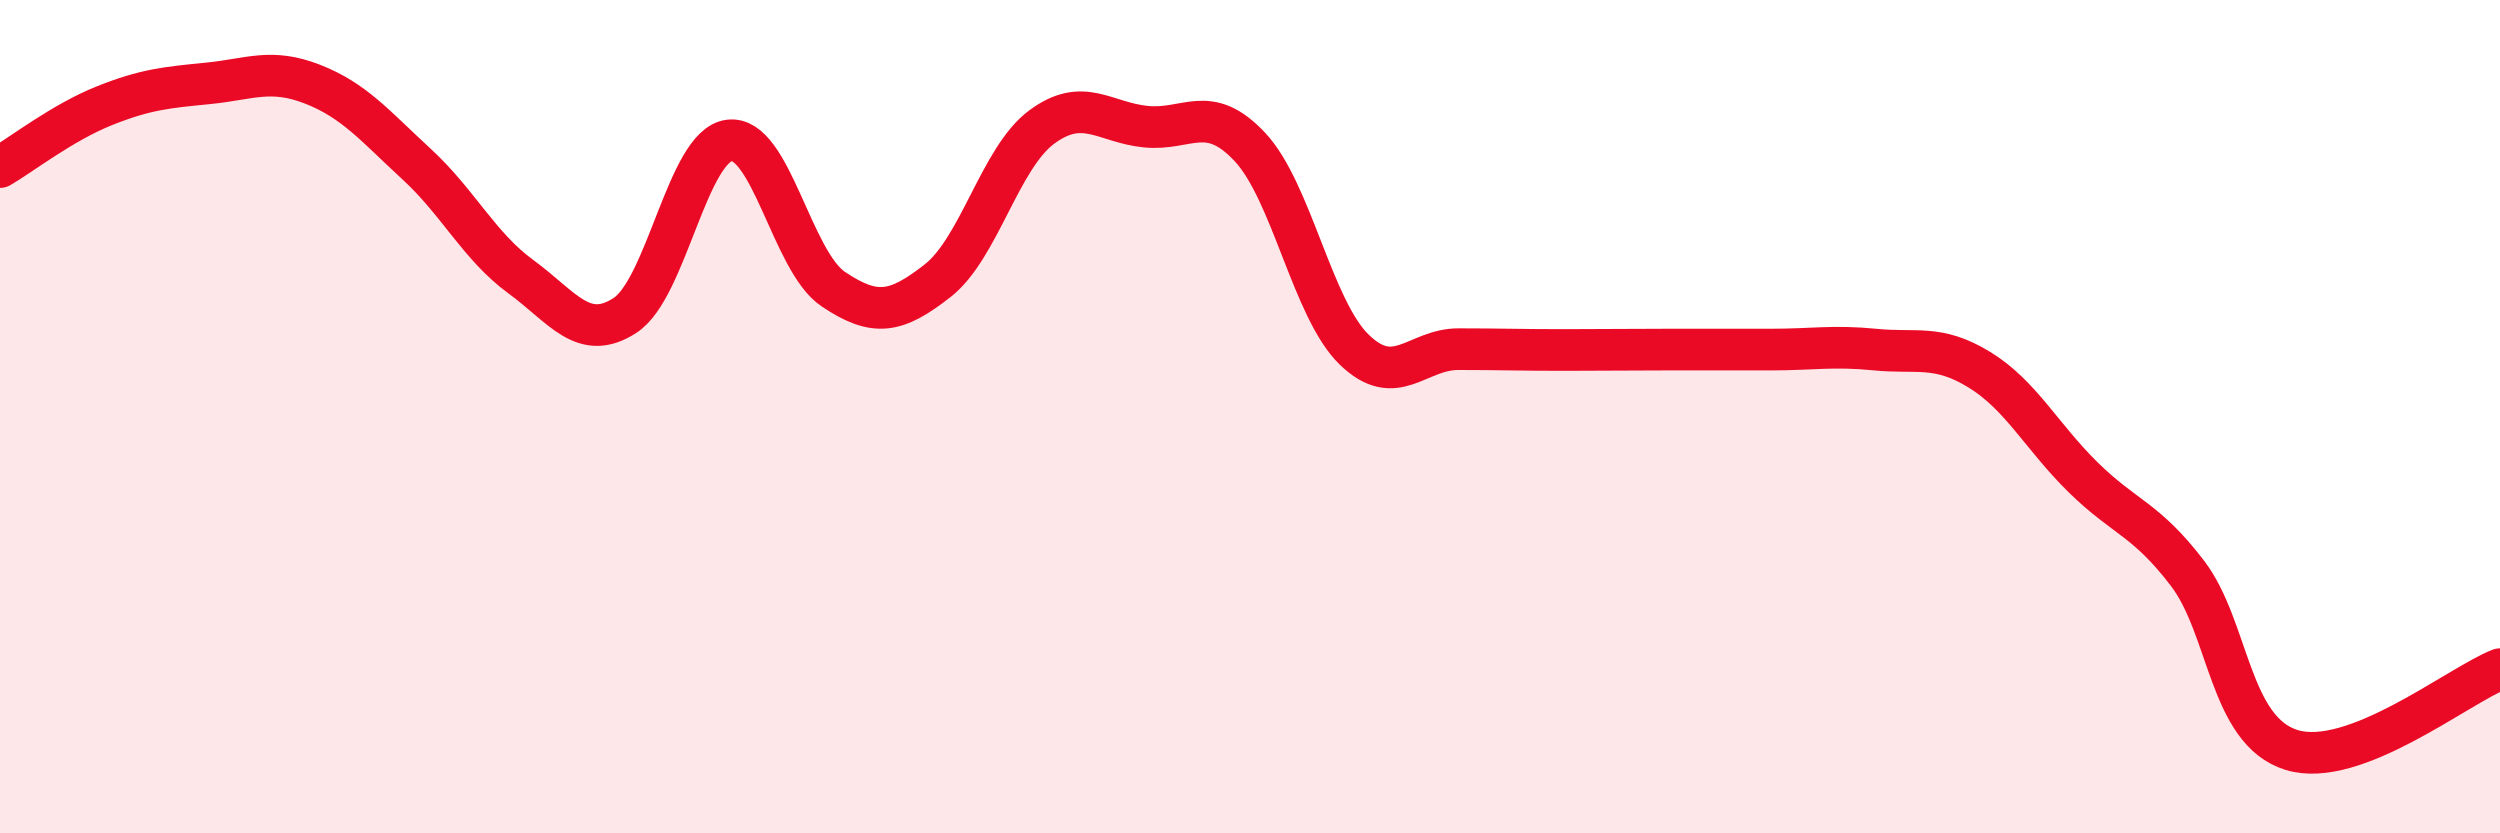
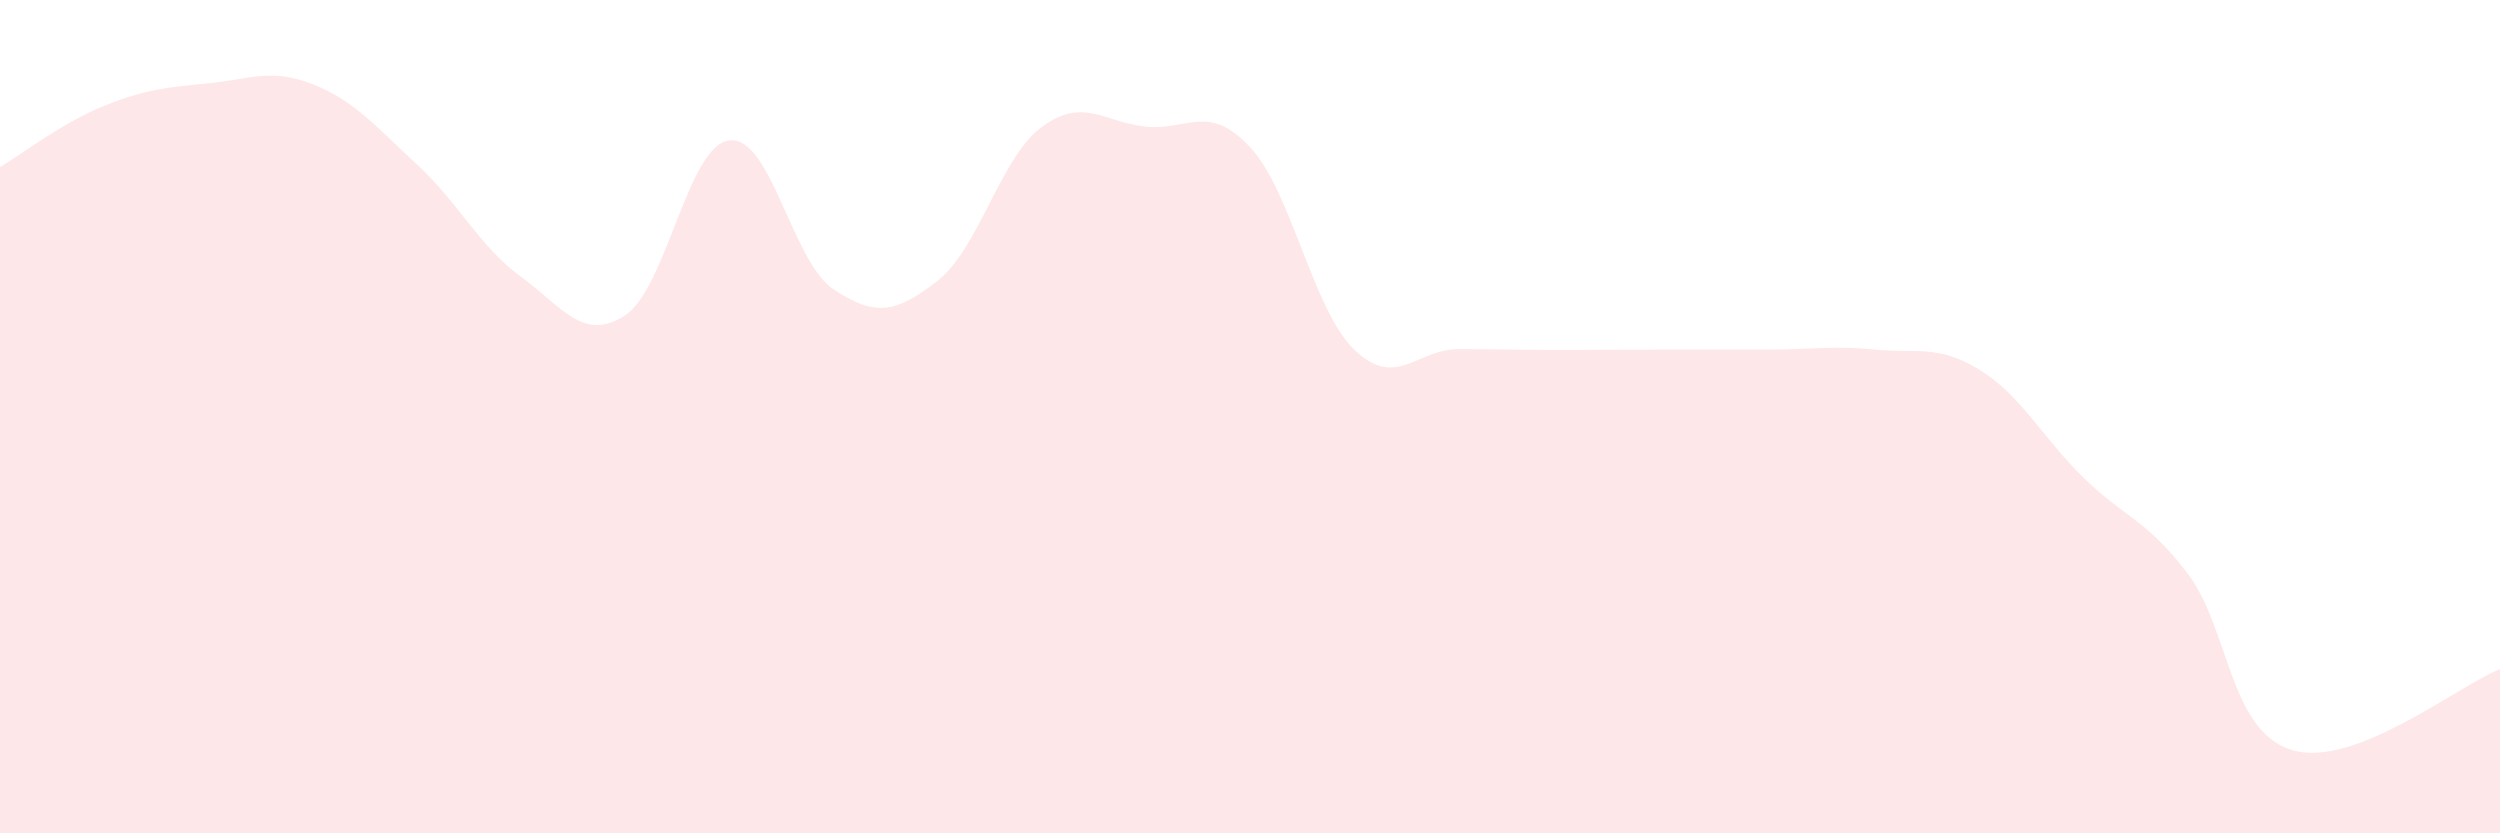
<svg xmlns="http://www.w3.org/2000/svg" width="60" height="20" viewBox="0 0 60 20">
  <path d="M 0,4.01 C 0.5,3.72 1.5,2.94 2.5,2.54 C 3.5,2.14 4,2.1 5,2 C 6,1.9 6.5,1.63 7.5,2.02 C 8.5,2.41 9,3.02 10,3.94 C 11,4.86 11.5,5.91 12.5,6.64 C 13.5,7.37 14,8.22 15,7.57 C 16,6.92 16.5,3.5 17.5,3.37 C 18.5,3.24 19,6.27 20,6.94 C 21,7.61 21.5,7.52 22.5,6.74 C 23.5,5.96 24,3.79 25,3.05 C 26,2.31 26.5,2.94 27.5,3.04 C 28.5,3.14 29,2.46 30,3.53 C 31,4.6 31.5,7.42 32.5,8.39 C 33.5,9.36 34,8.38 35,8.38 C 36,8.38 36.5,8.4 37.5,8.4 C 38.5,8.4 39,8.39 40,8.39 C 41,8.39 41.5,8.39 42.5,8.39 C 43.5,8.39 44,8.29 45,8.39 C 46,8.49 46.5,8.26 47.5,8.87 C 48.5,9.48 49,10.48 50,11.46 C 51,12.44 51.5,12.45 52.5,13.76 C 53.5,15.07 53.5,17.54 55,18 C 56.5,18.46 59,16.45 60,16.06L60 20L0 20Z" fill="#EB0A25" opacity="0.1" stroke-linecap="round" stroke-linejoin="round" />
-   <path d="M 0,4.01 C 0.5,3.72 1.5,2.94 2.5,2.54 C 3.5,2.14 4,2.1 5,2 C 6,1.9 6.5,1.63 7.5,2.02 C 8.5,2.41 9,3.02 10,3.94 C 11,4.86 11.5,5.91 12.5,6.64 C 13.5,7.37 14,8.22 15,7.57 C 16,6.92 16.5,3.5 17.5,3.37 C 18.5,3.24 19,6.27 20,6.94 C 21,7.61 21.5,7.52 22.5,6.74 C 23.5,5.96 24,3.79 25,3.05 C 26,2.31 26.5,2.94 27.5,3.04 C 28.5,3.14 29,2.46 30,3.53 C 31,4.6 31.5,7.42 32.5,8.39 C 33.5,9.36 34,8.38 35,8.38 C 36,8.38 36.5,8.4 37.5,8.4 C 38.5,8.4 39,8.39 40,8.39 C 41,8.39 41.5,8.39 42.5,8.39 C 43.5,8.39 44,8.29 45,8.39 C 46,8.49 46.5,8.26 47.5,8.87 C 48.5,9.48 49,10.48 50,11.46 C 51,12.44 51.5,12.45 52.5,13.76 C 53.5,15.07 53.5,17.54 55,18 C 56.5,18.46 59,16.45 60,16.06" stroke="#EB0A25" stroke-width="1" fill="none" stroke-linecap="round" stroke-linejoin="round" />
</svg>